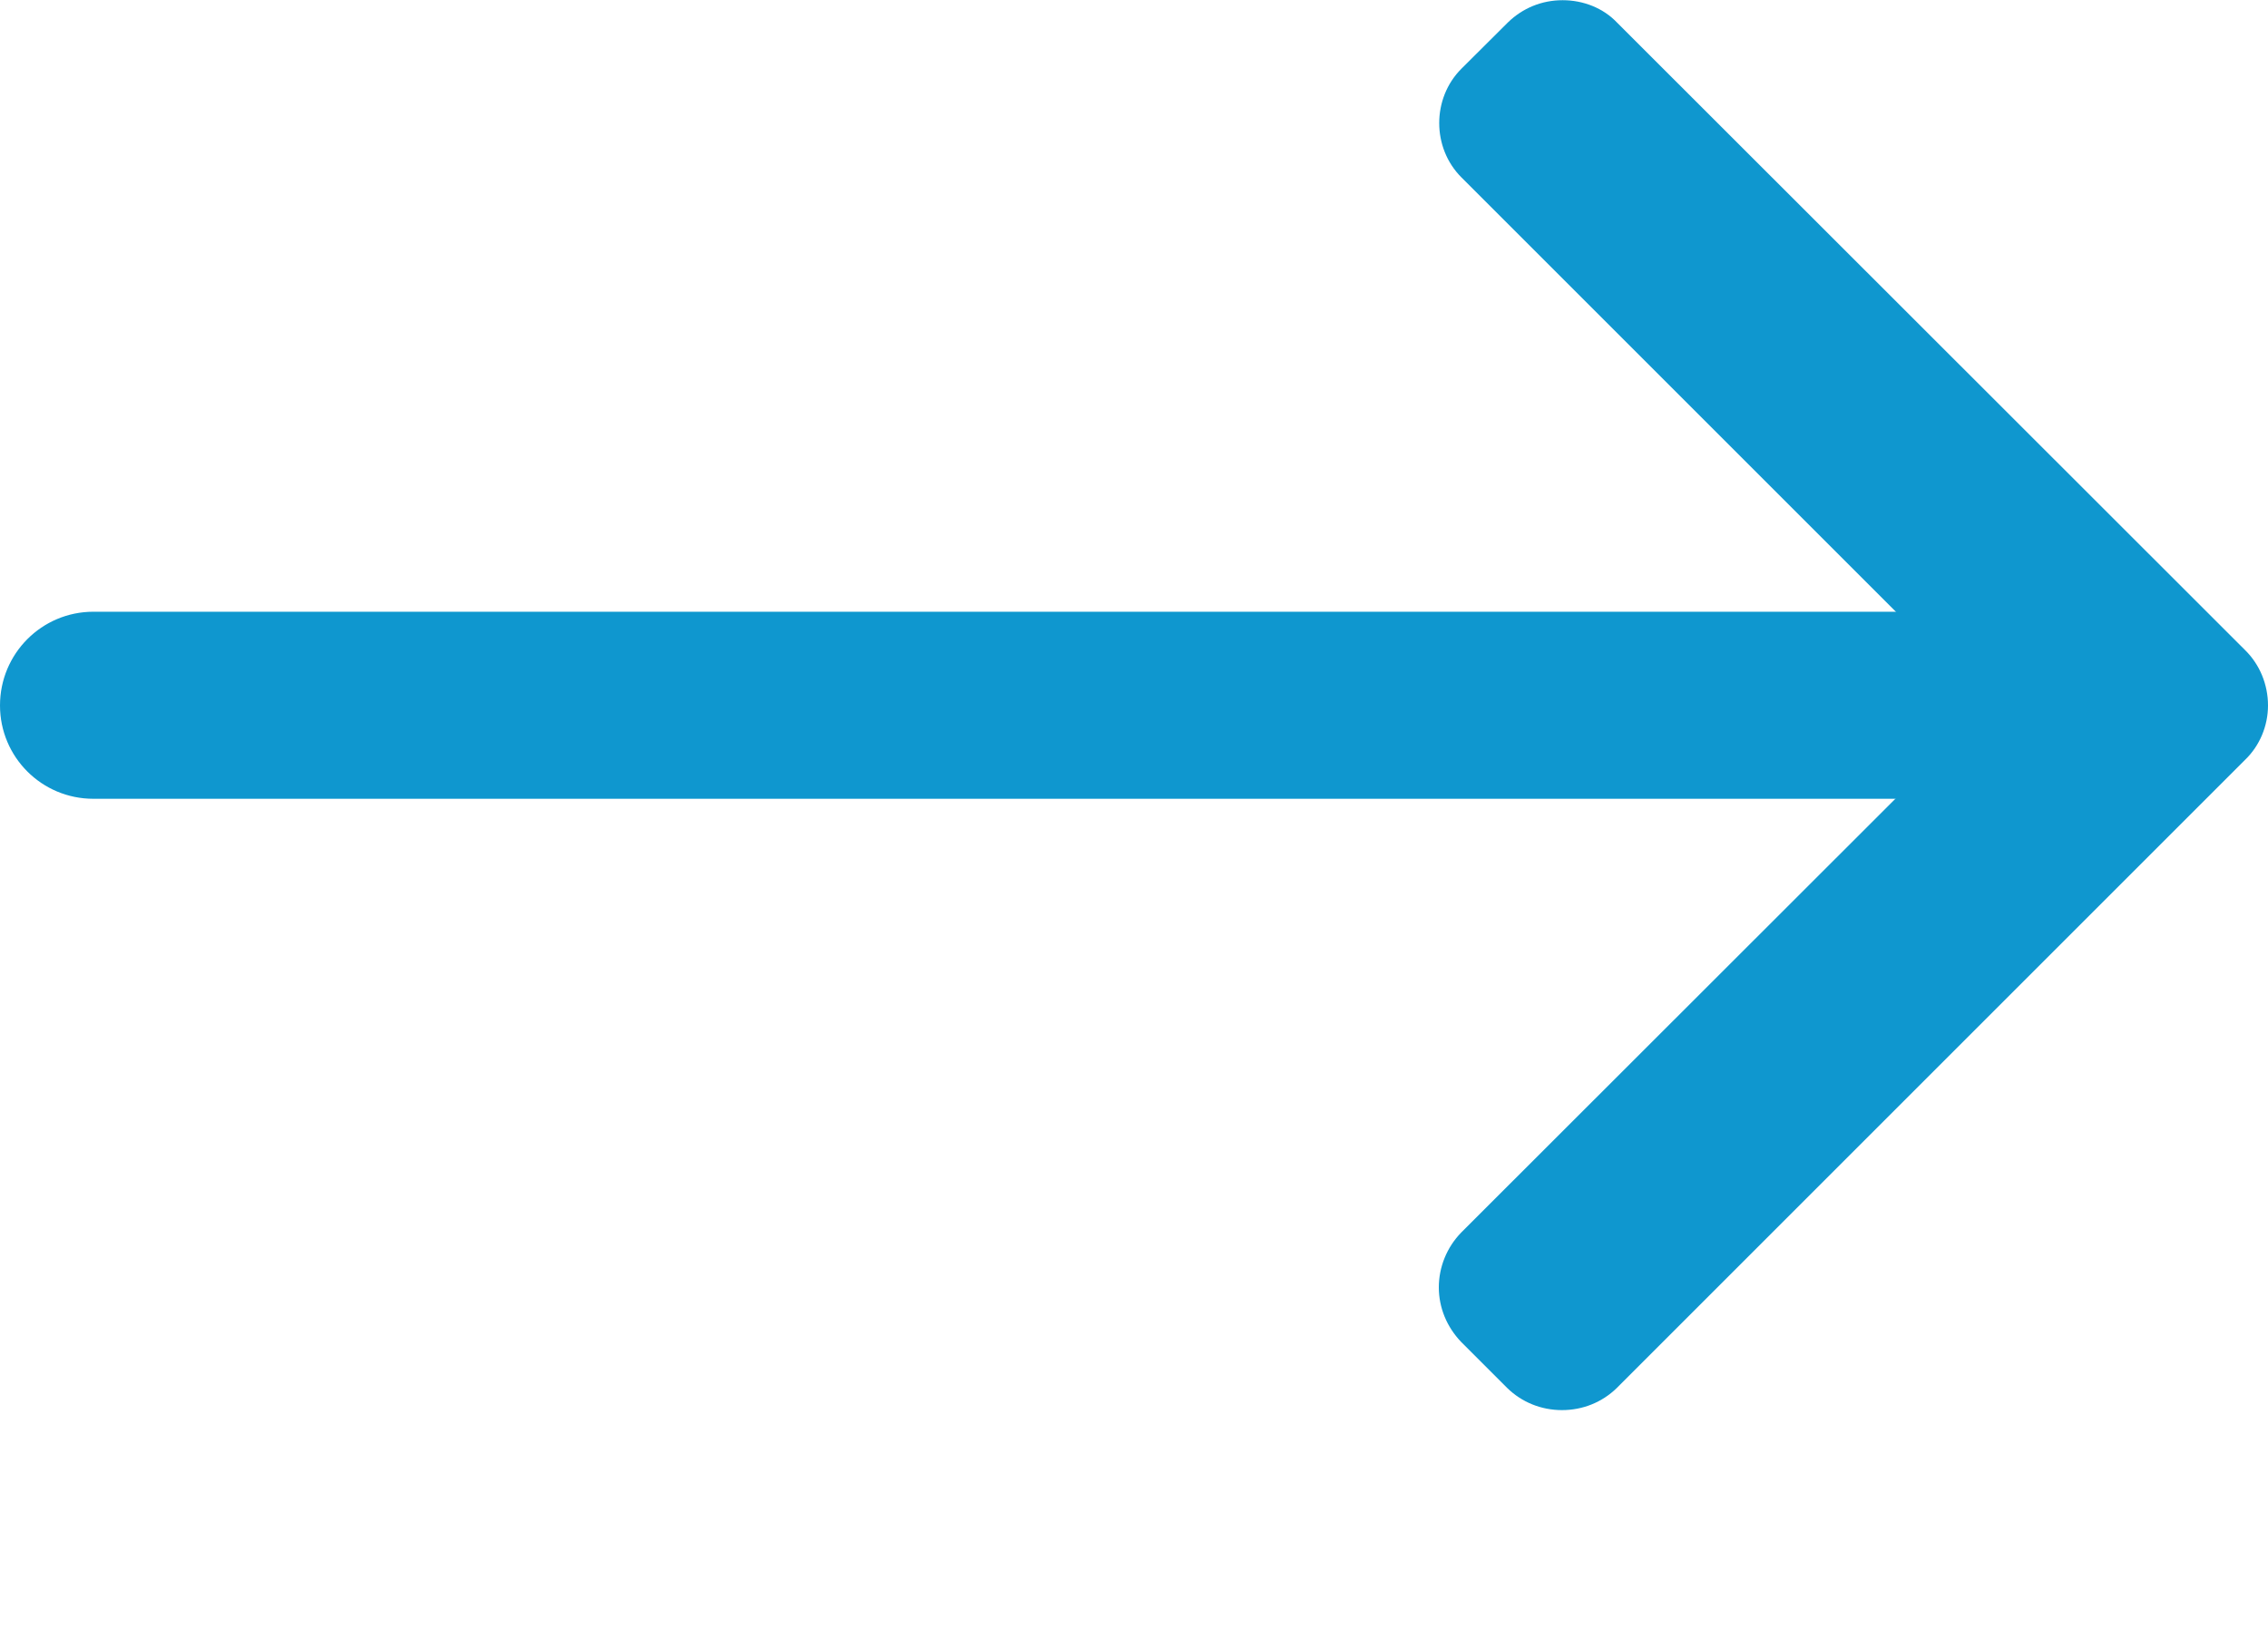
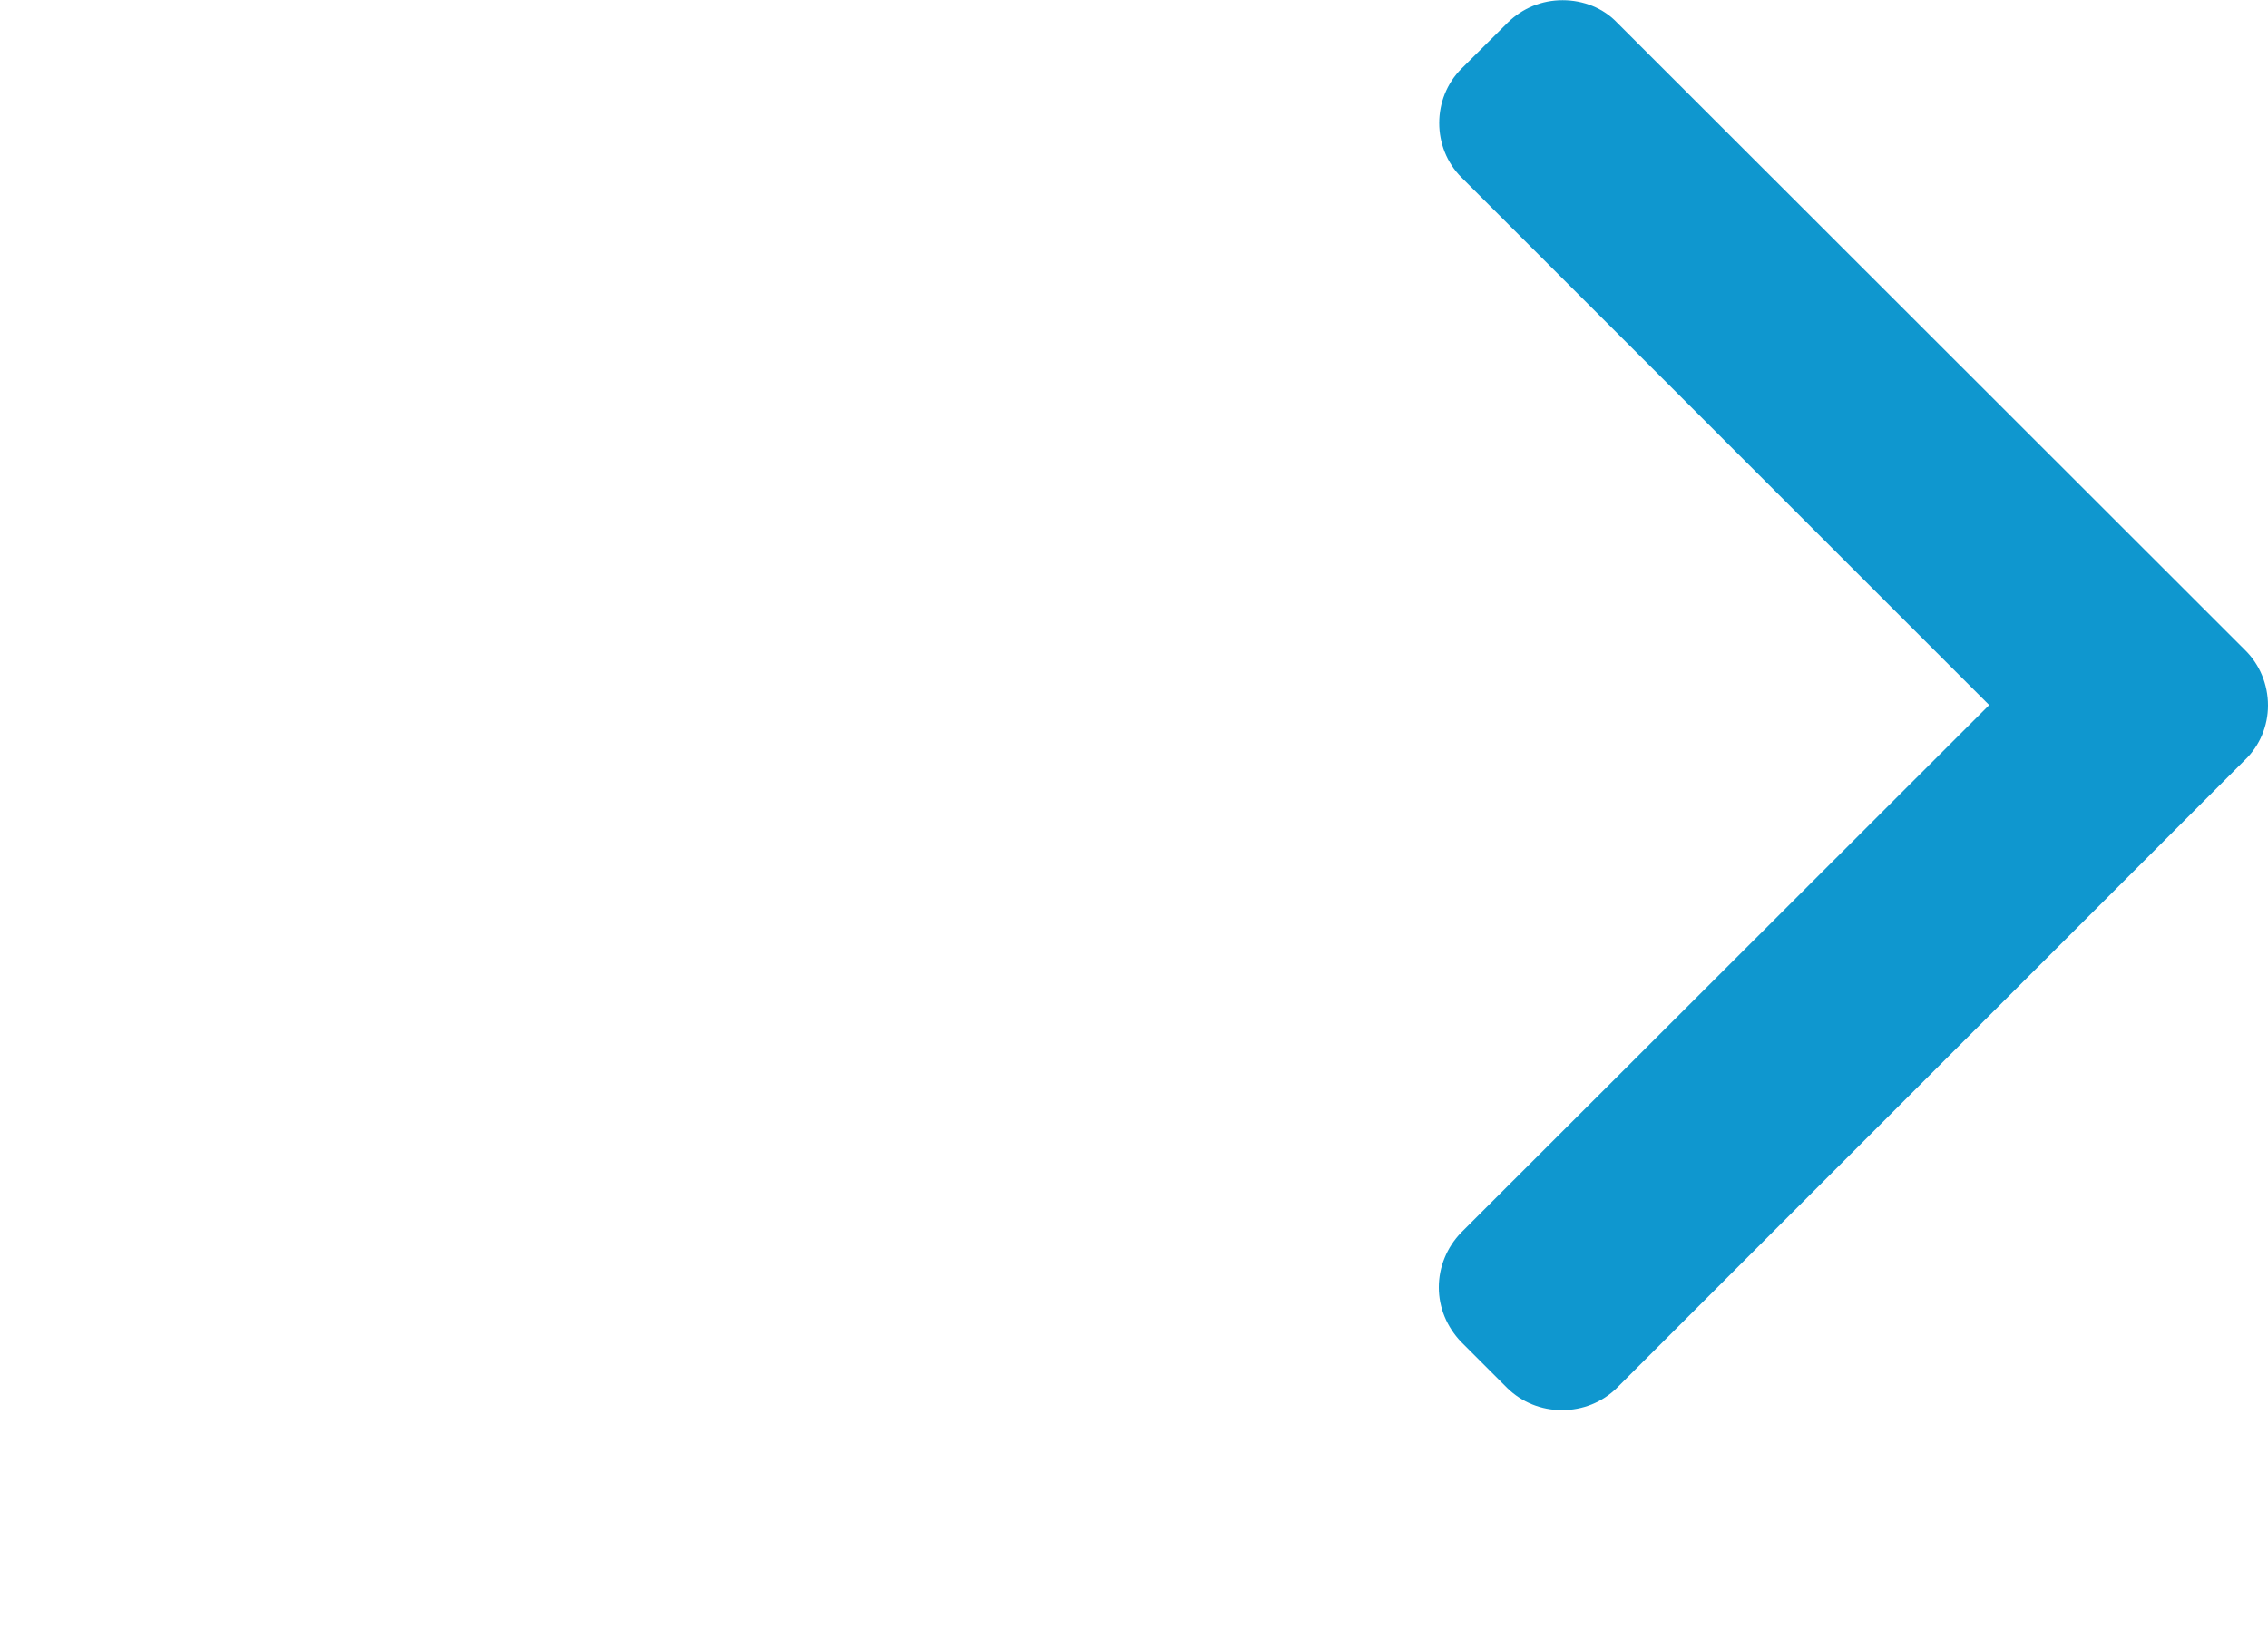
<svg xmlns="http://www.w3.org/2000/svg" version="1.1" id="Слой_3" x="0px" y="0px" width="11.25px" height="8.082px" viewBox="-1.25 11.355 11.25 8.082" enable-background="new -1.25 11.355 11.25 8.082" xml:space="preserve">
  <g>
    <g>
-       <path fill="#0F97CF" d="M9.887,14.581l-3.115-3.113c-0.069-0.073-0.168-0.112-0.271-0.112s-0.198,0.039-0.271,0.11L6,11.695    c-0.148,0.147-0.148,0.394,0,0.541l2.617,2.617L5.998,17.47c-0.071,0.073-0.111,0.171-0.111,0.272s0.04,0.197,0.111,0.271    l0.229,0.229c0.072,0.07,0.168,0.109,0.271,0.109s0.199-0.039,0.271-0.109l3.117-3.117C9.959,15.055,10,14.956,10,14.855    C10,14.751,9.959,14.652,9.887,14.581z" />
+       <path fill="#0F97CF" d="M9.887,14.581l-3.115-3.113c-0.069-0.073-0.168-0.112-0.271-0.112s-0.198,0.039-0.271,0.11L6,11.695    c-0.148,0.147-0.148,0.394,0,0.541l2.617,2.617L5.998,17.47c-0.071,0.073-0.111,0.171-0.111,0.272s0.04,0.197,0.111,0.271    l0.229,0.229c0.072,0.07,0.168,0.109,0.271,0.109s0.199-0.039,0.271-0.109l3.117-3.117C9.959,15.055,10,14.956,10,14.855    C10,14.751,9.959,14.652,9.887,14.581" />
    </g>
  </g>
-   <path fill="#0F97CF" d="M8.659,14.855c0,0.256-0.208,0.463-0.464,0.463h-8.982c-0.256,0-0.463-0.207-0.463-0.463l0,0  c0-0.258,0.208-0.465,0.463-0.465h8.982C8.451,14.393,8.659,14.6,8.659,14.855L8.659,14.855z" />
</svg>